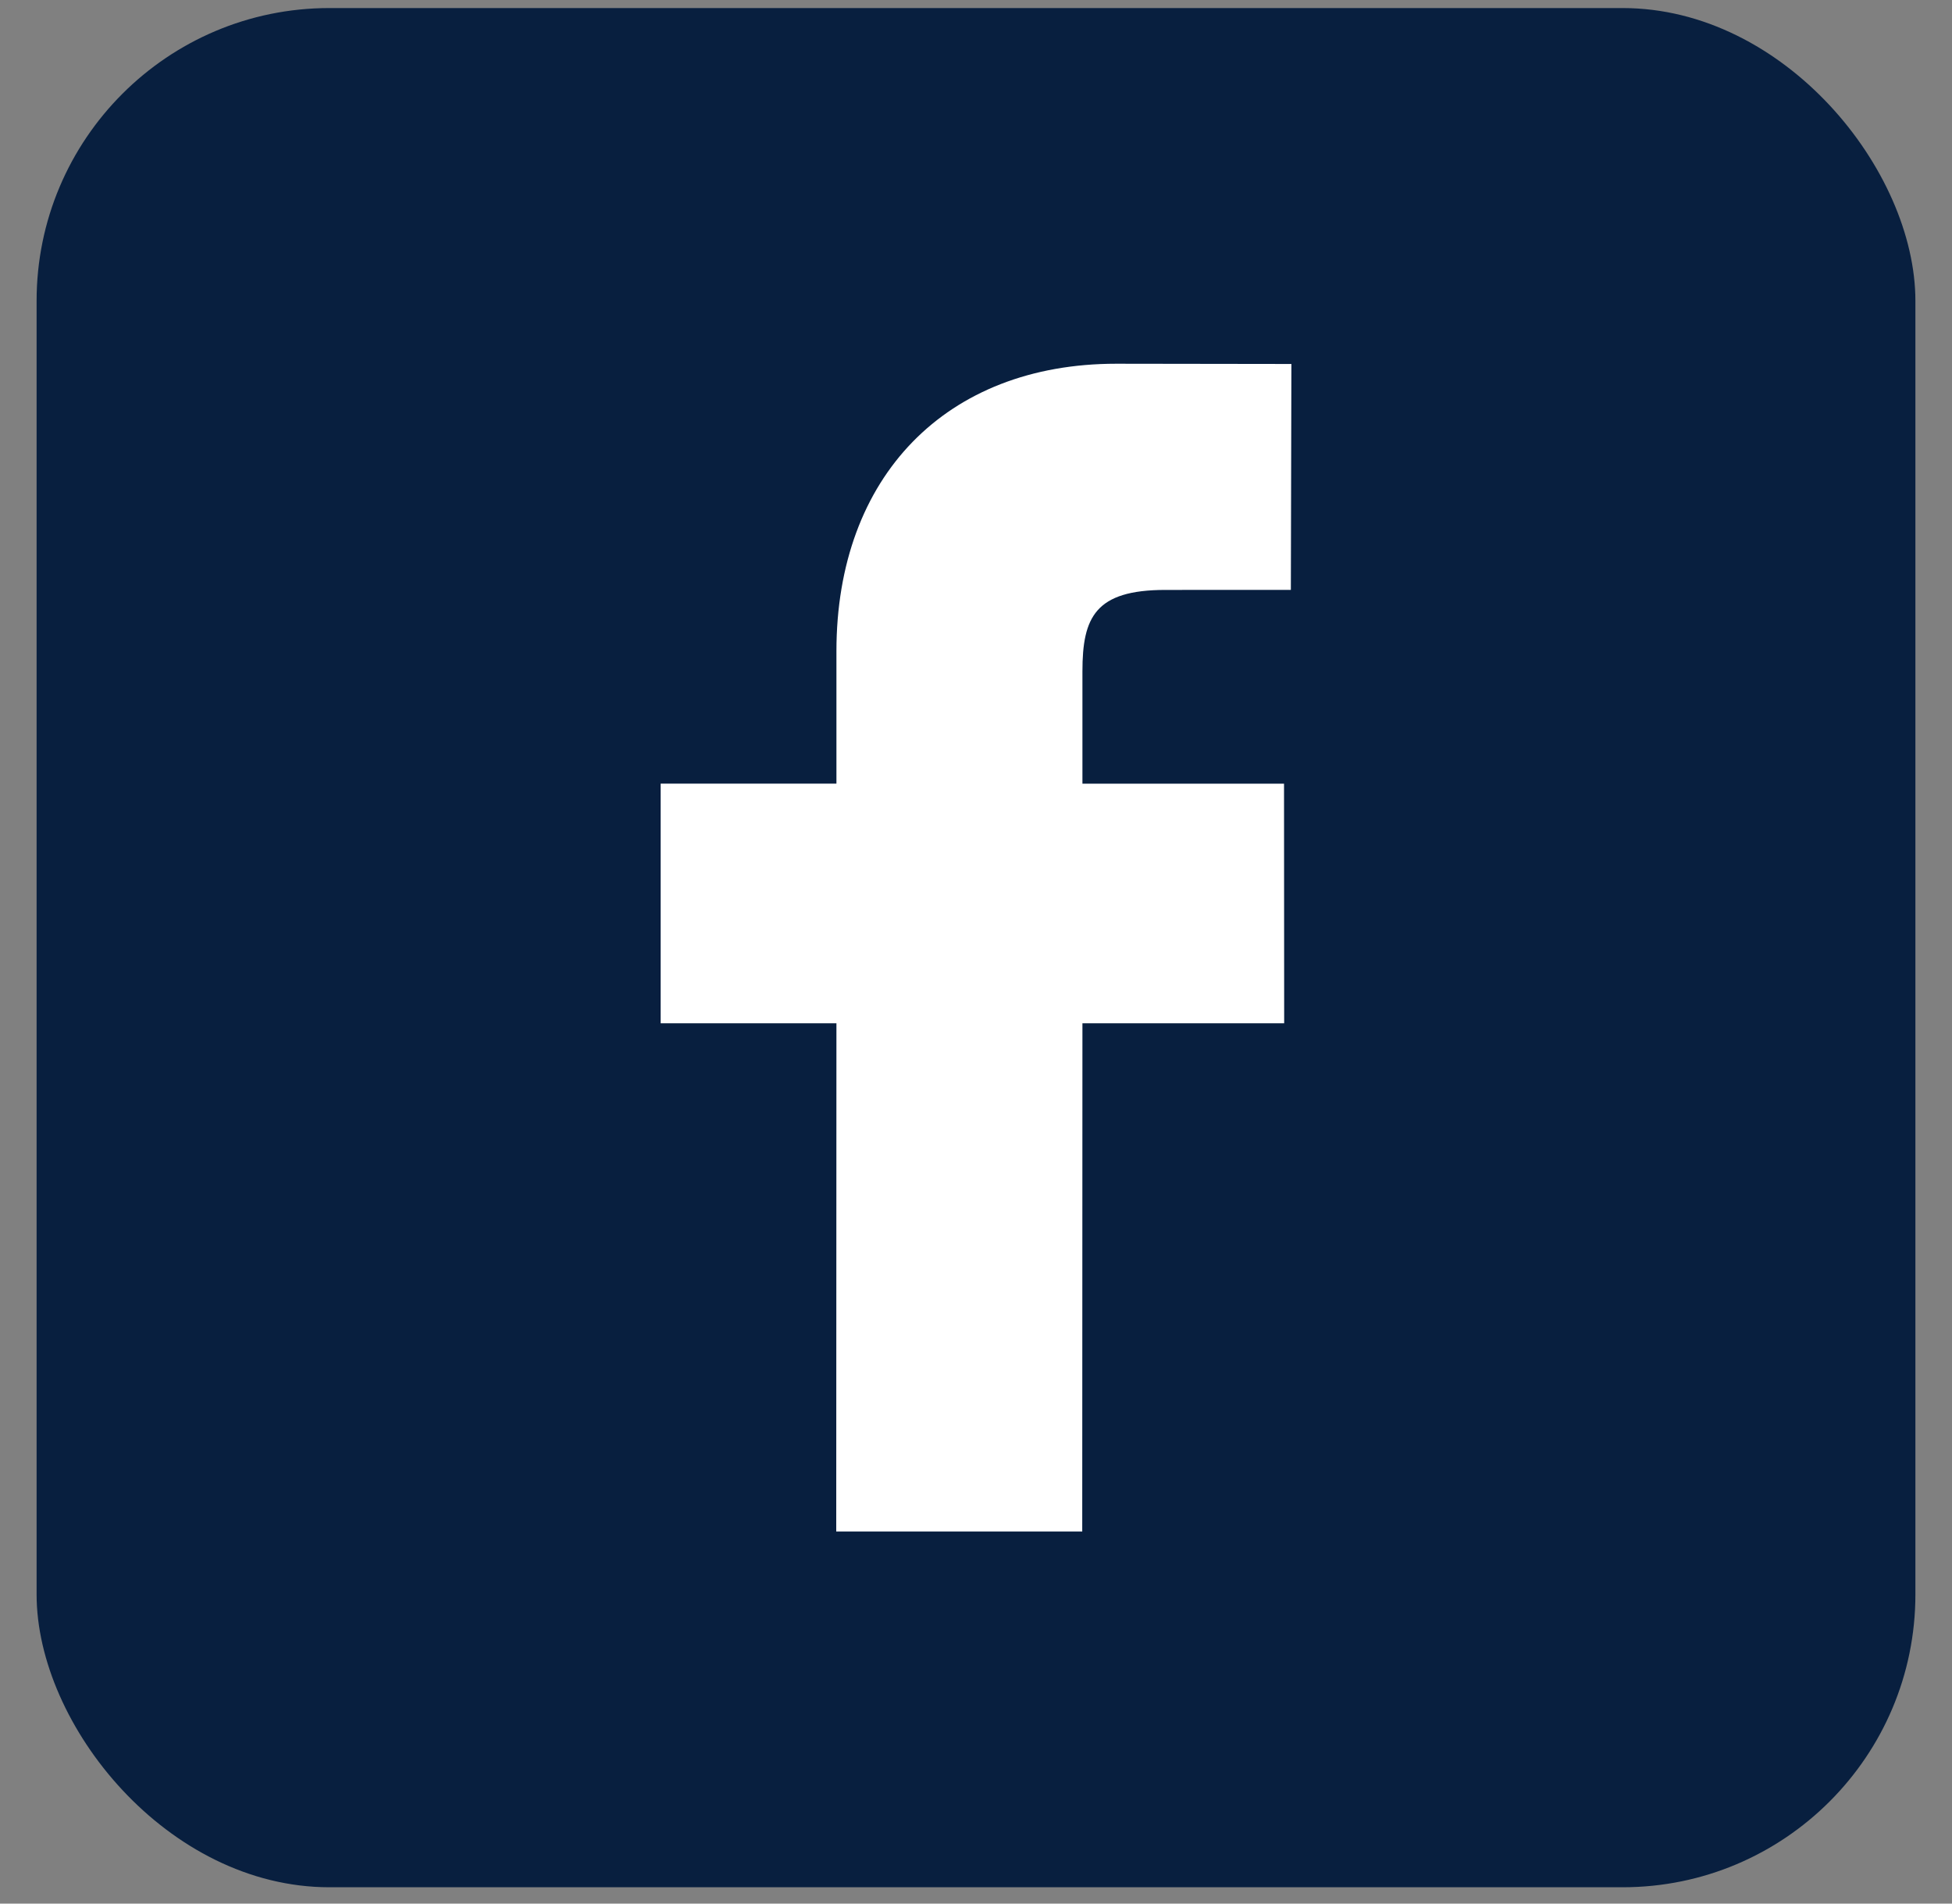
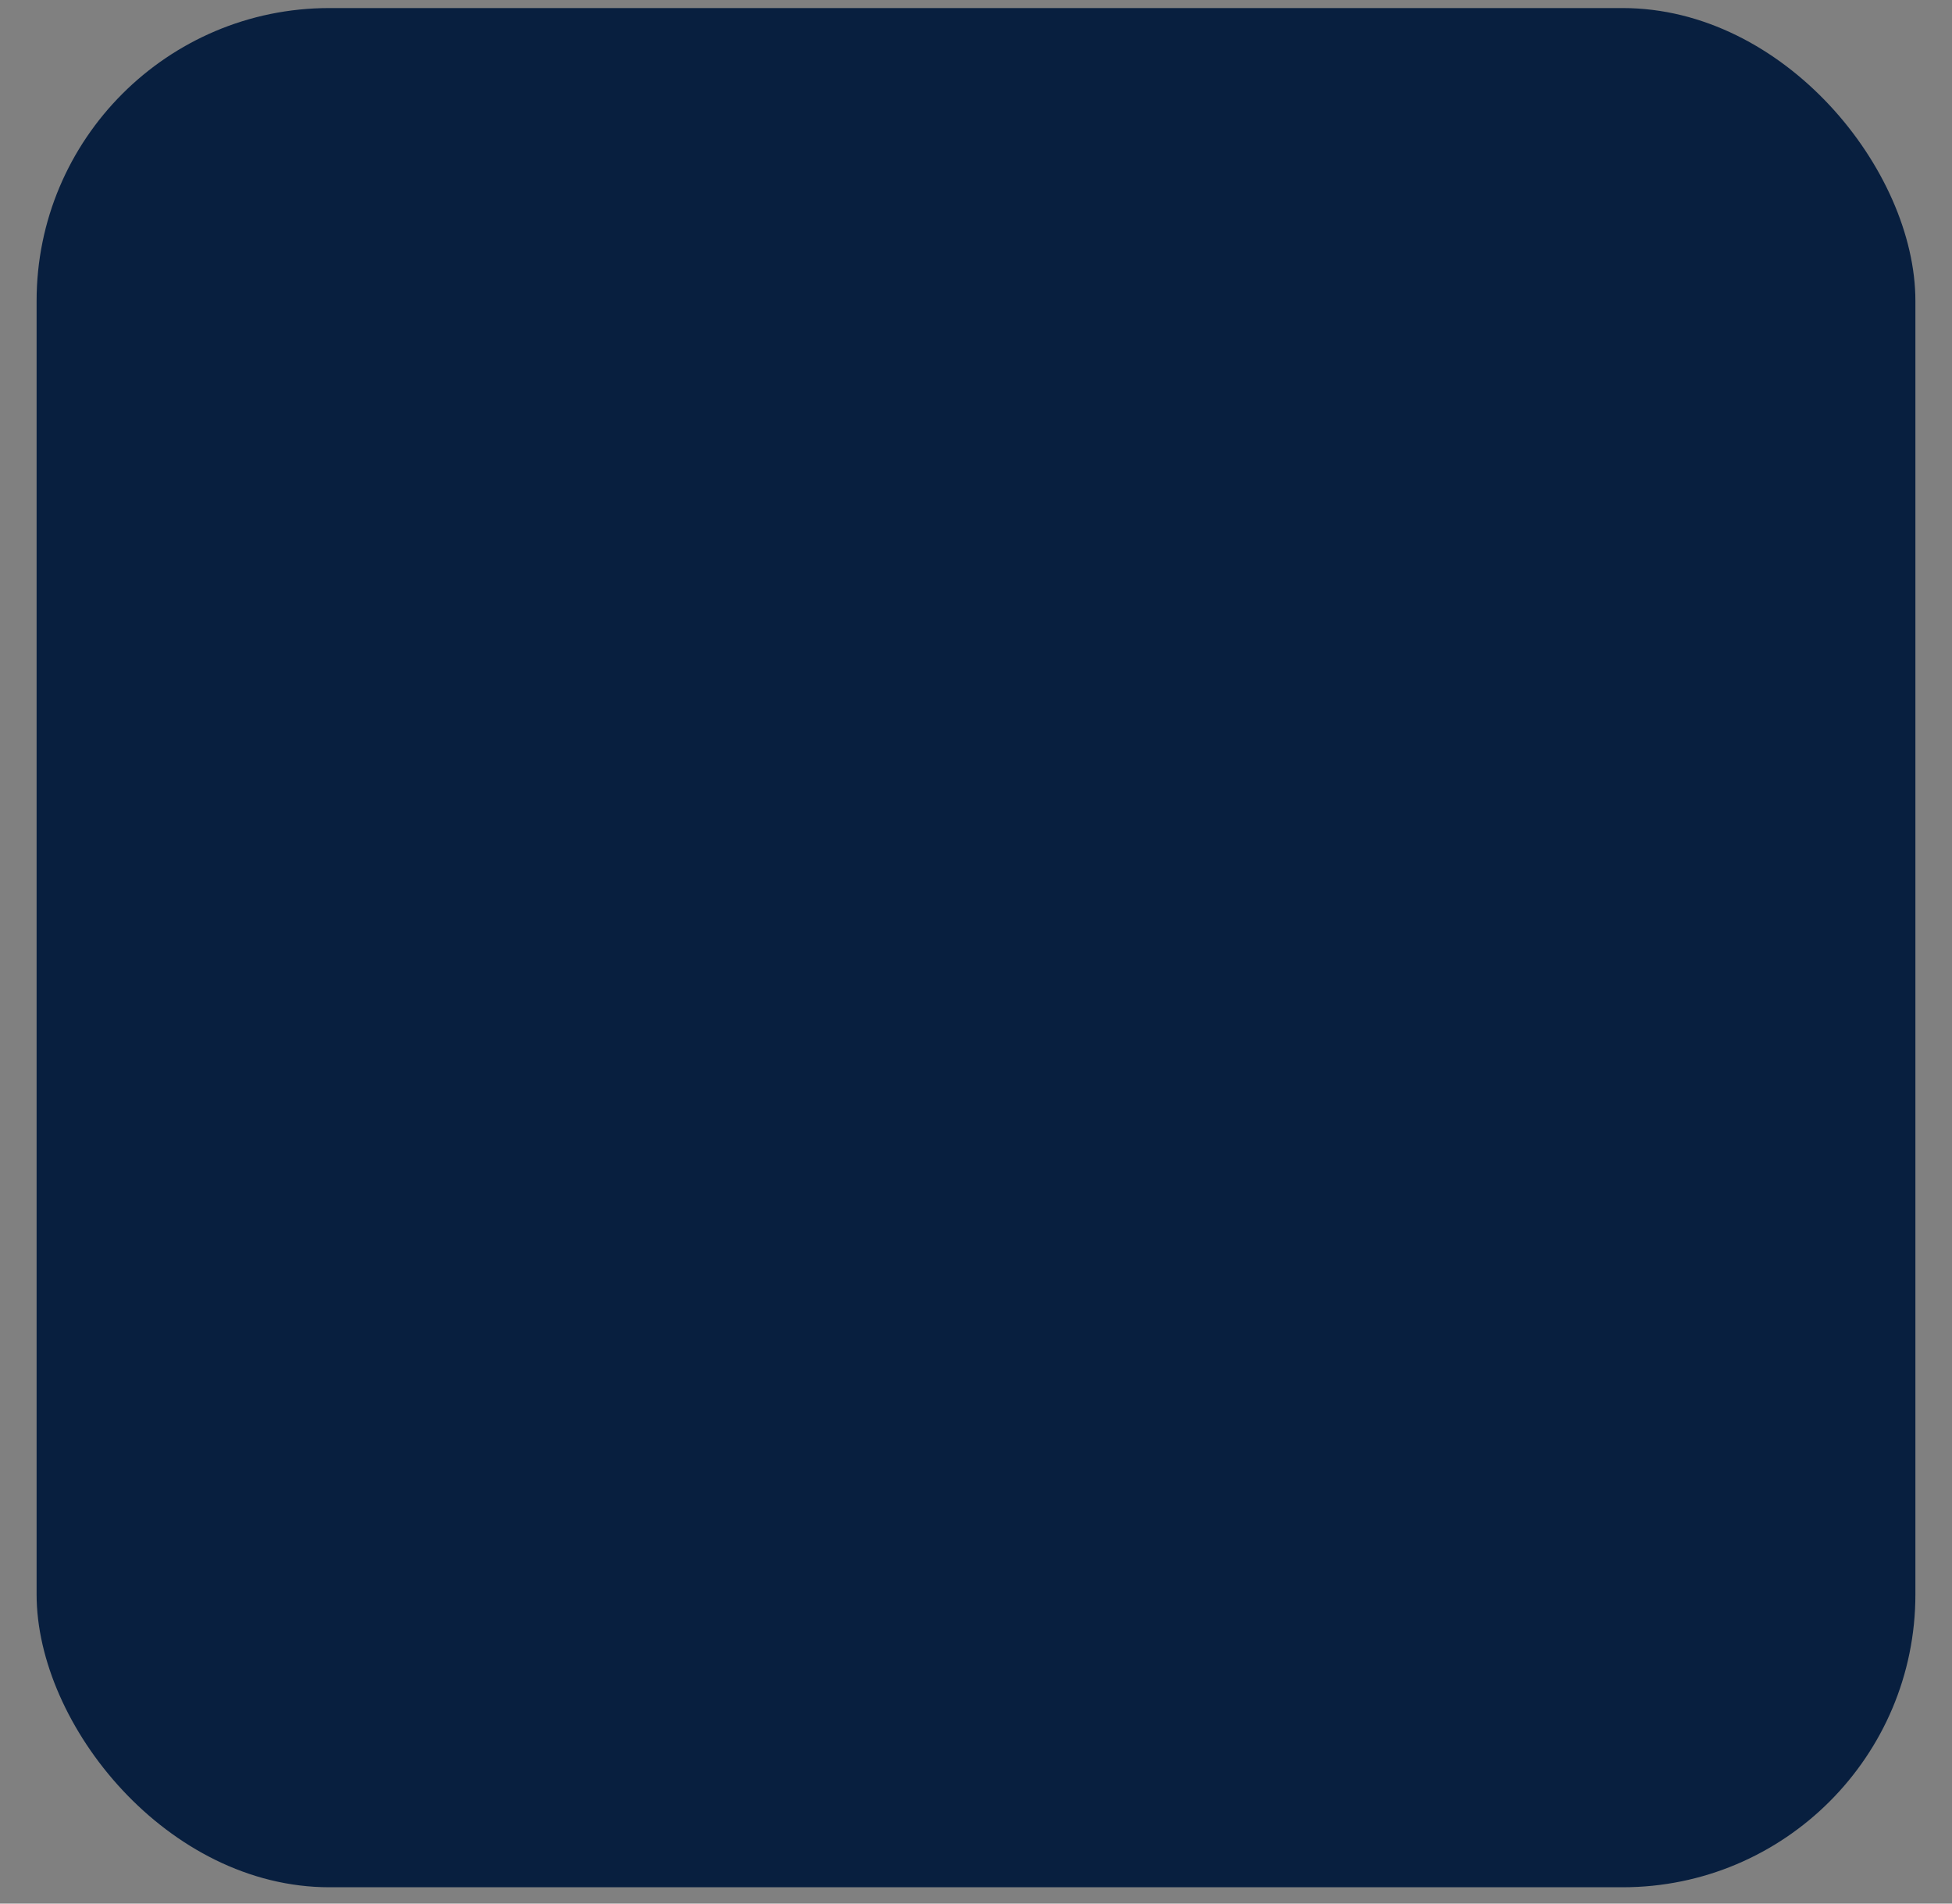
<svg xmlns="http://www.w3.org/2000/svg" fill="none" viewBox="0 0 40 39" height="39" width="40">
  <rect x="0" y="0" width="40" height="39" fill="#808080" stroke="none" />
  <rect fill="#081F3F" rx="6" height="38.5" width="38.5" y="0.165" x="0.75" />
-   <path fill="white" d="M26.463 7.457L22.872 7.452C19.39 7.452 17.14 9.762 17.14 13.341V16.054H13.538V20.964H17.14L17.136 31.377H22.177L22.181 20.964H26.315L26.312 16.055H22.181V13.753C22.181 12.646 22.443 12.086 23.882 12.086L26.452 12.085L26.463 7.457Z" />
</svg>